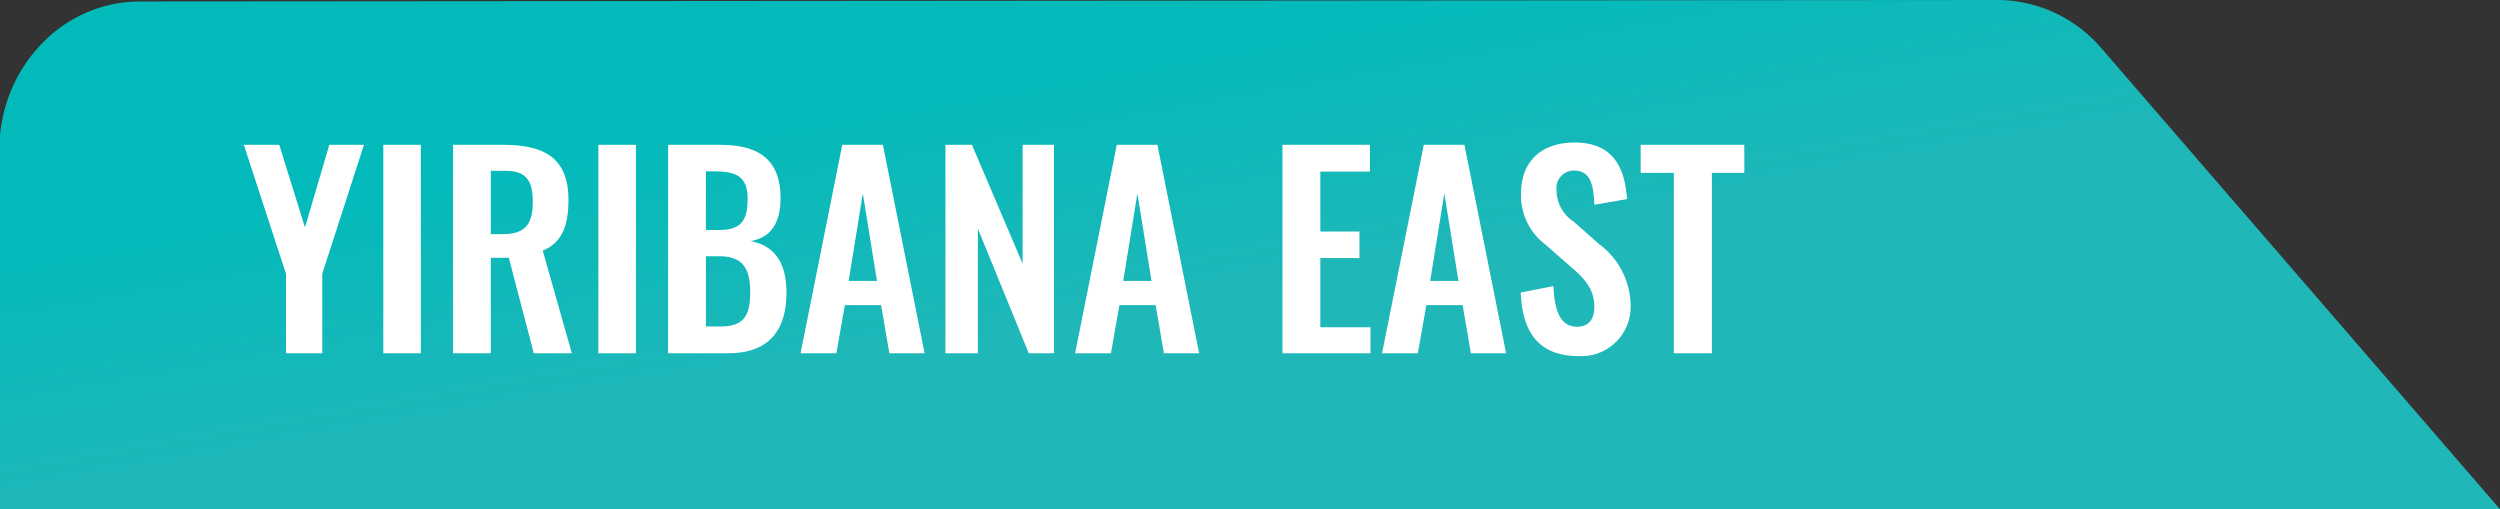
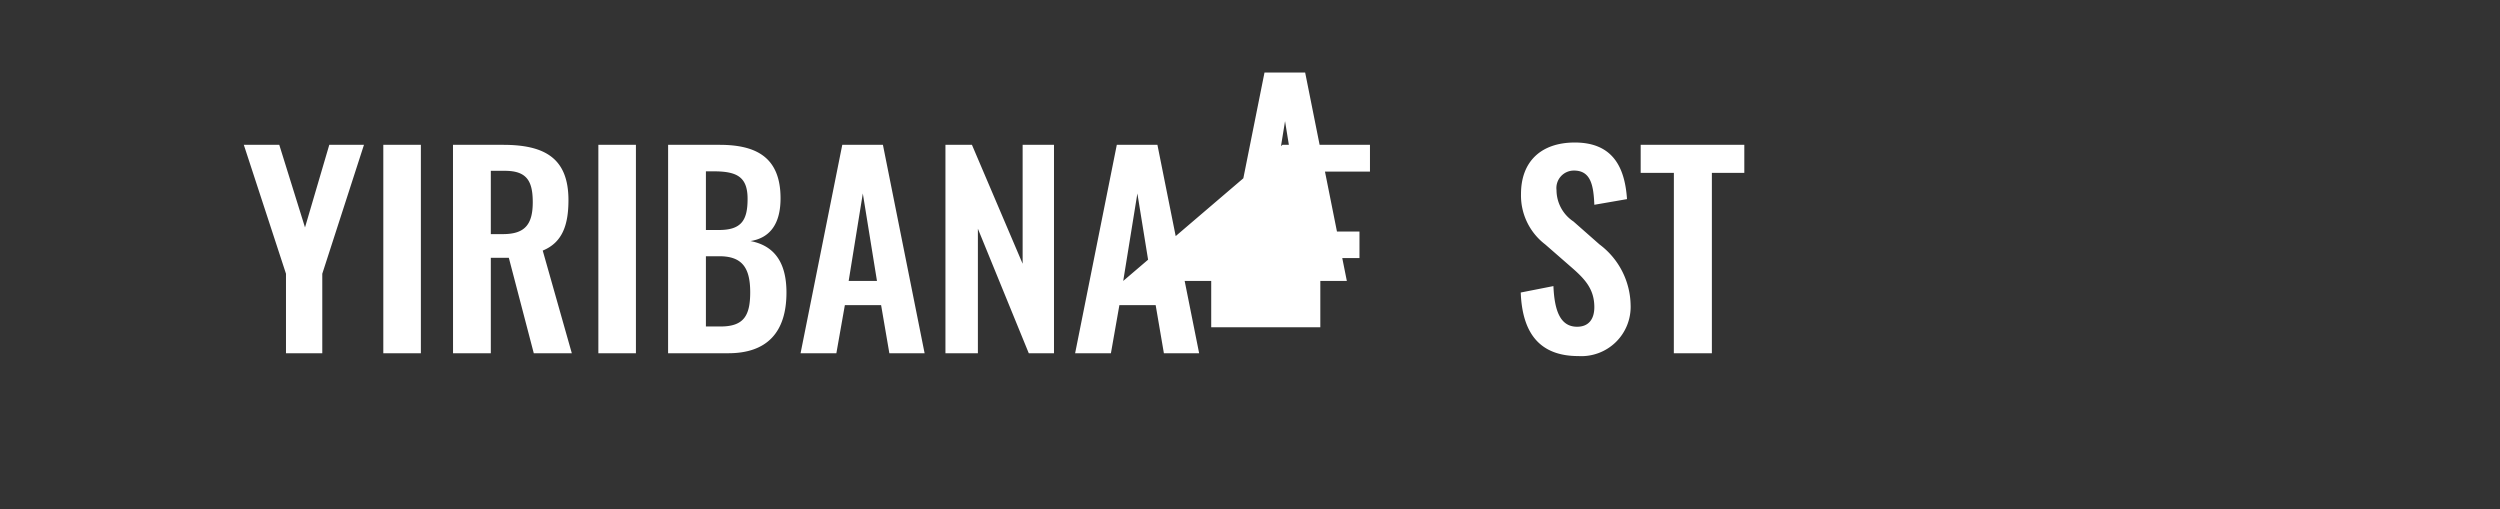
<svg xmlns="http://www.w3.org/2000/svg" id="Map_Tab_EAST" width="223.482" height="45.518" viewBox="0 0 223.482 45.518">
  <rect x="0" y="0" width="223.482" height="45.518" fill="#333333" stroke="none" />
  <defs>
    <linearGradient id="linear-gradient" x1="0.574" y1="0.528" x2="0.308" y2="0.226" gradientUnits="objectBoundingBox">
      <stop offset="0" stop-color="#20b7b8" />
      <stop offset="1" stop-color="#03baba" />
    </linearGradient>
  </defs>
-   <path id="Subtraction_2" data-name="Subtraction 2" d="M304.589,45.518H81.107V12.128a13.525,13.525,0,0,1,4.007-8.5A12.188,12.188,0,0,1,93.479.13L259.557,0h.26a12.3,12.3,0,0,1,9.125,4.295l35.645,41.221v0h0Z" transform="translate(-81.107 0)" fill="url(#linear-gradient)" />
-   <path id="Path_2127" data-name="Path 2127" d="M4,0H7.245V-7.107L10.971-18.63h-3.1L5.7-11.247,3.4-18.63H.23L4-7.107ZM12.7,0h3.358V-18.63H12.7Zm6.233,0H22.31V-8.533h1.61L26.151,0h3.4l-2.6-9.177c1.748-.713,2.3-2.277,2.3-4.508,0-3.749-2.116-4.945-5.842-4.945H18.929ZM22.31-10.649v-5.658h1.265c1.955,0,2.484.92,2.484,2.806,0,2-.713,2.852-2.668,2.852ZM31.924,0h3.358V-18.63H31.924Zm6.233,0h5.382c3.45,0,5.2-1.863,5.2-5.428,0-2.622-1.035-4.186-3.22-4.6,1.748-.276,2.691-1.541,2.691-3.818,0-3.68-2.185-4.784-5.451-4.784h-4.6Zm3.381-11.017v-5.244h.69c2.07,0,3.036.483,3.036,2.461,0,1.886-.529,2.783-2.553,2.783Zm0,8.625V-8.671h1.2c2.024,0,2.76,1.012,2.76,3.22,0,2.093-.575,3.059-2.645,3.059ZM50,0h3.2l.759-4.3H57.2L57.937,0h3.151L57.362-18.63H53.728Zm4.3-6.463,1.265-7.82,1.265,7.82ZM62.951,0h2.9V-11.132L70.4,0h2.254V-18.63H69.851V-8L65.32-18.63H62.951ZM74.543,0h3.2L78.5-4.3h3.243L82.478,0h3.151L81.9-18.63H78.269Zm4.3-6.463,1.265-7.82,1.265,7.82ZM93.081,0h7.866V-2.323H96.462V-8.51h3.5v-2.369h-3.5v-5.359H100.9V-18.63h-7.82Zm8.9,0h3.2l.759-4.3h3.243l.736,4.3h3.151l-3.726-18.63h-3.634Zm4.3-6.463,1.265-7.82,1.265,7.82ZM119.531.253A4.407,4.407,0,0,0,124.2-4.324a6.909,6.909,0,0,0-2.783-5.405l-2.323-2.047a3.378,3.378,0,0,1-1.518-2.806,1.562,1.562,0,0,1,1.564-1.748c1.495,0,1.748,1.311,1.817,3.059l2.921-.506c-.184-2.714-1.173-5.06-4.669-5.06-2.967,0-4.807,1.656-4.807,4.6a5.5,5.5,0,0,0,2.162,4.508l2.346,2.047c1.219,1.058,2.047,1.955,2.047,3.565,0,1.012-.46,1.748-1.541,1.748-1.5,0-2.024-1.426-2.116-3.634l-2.921.575C114.517-1.725,116.127.253,119.531.253ZM128.064,0h3.4V-16.123h2.9V-18.63H125.1v2.507h2.967Z" transform="translate(21.565 31.577)" fill="#fff" />
+   <path id="Path_2127" data-name="Path 2127" d="M4,0H7.245V-7.107L10.971-18.63h-3.1L5.7-11.247,3.4-18.63H.23L4-7.107ZM12.7,0h3.358V-18.63H12.7Zm6.233,0H22.31V-8.533h1.61L26.151,0h3.4l-2.6-9.177c1.748-.713,2.3-2.277,2.3-4.508,0-3.749-2.116-4.945-5.842-4.945H18.929ZM22.31-10.649v-5.658h1.265c1.955,0,2.484.92,2.484,2.806,0,2-.713,2.852-2.668,2.852ZM31.924,0h3.358V-18.63H31.924Zm6.233,0h5.382c3.45,0,5.2-1.863,5.2-5.428,0-2.622-1.035-4.186-3.22-4.6,1.748-.276,2.691-1.541,2.691-3.818,0-3.68-2.185-4.784-5.451-4.784h-4.6Zm3.381-11.017v-5.244h.69c2.07,0,3.036.483,3.036,2.461,0,1.886-.529,2.783-2.553,2.783Zm0,8.625V-8.671h1.2c2.024,0,2.76,1.012,2.76,3.22,0,2.093-.575,3.059-2.645,3.059ZM50,0h3.2l.759-4.3H57.2L57.937,0h3.151L57.362-18.63H53.728Zm4.3-6.463,1.265-7.82,1.265,7.82ZM62.951,0h2.9V-11.132L70.4,0h2.254V-18.63H69.851V-8L65.32-18.63H62.951ZM74.543,0h3.2L78.5-4.3h3.243L82.478,0h3.151L81.9-18.63H78.269Zm4.3-6.463,1.265-7.82,1.265,7.82Zh7.866V-2.323H96.462V-8.51h3.5v-2.369h-3.5v-5.359H100.9V-18.63h-7.82Zm8.9,0h3.2l.759-4.3h3.243l.736,4.3h3.151l-3.726-18.63h-3.634Zm4.3-6.463,1.265-7.82,1.265,7.82ZM119.531.253A4.407,4.407,0,0,0,124.2-4.324a6.909,6.909,0,0,0-2.783-5.405l-2.323-2.047a3.378,3.378,0,0,1-1.518-2.806,1.562,1.562,0,0,1,1.564-1.748c1.495,0,1.748,1.311,1.817,3.059l2.921-.506c-.184-2.714-1.173-5.06-4.669-5.06-2.967,0-4.807,1.656-4.807,4.6a5.5,5.5,0,0,0,2.162,4.508l2.346,2.047c1.219,1.058,2.047,1.955,2.047,3.565,0,1.012-.46,1.748-1.541,1.748-1.5,0-2.024-1.426-2.116-3.634l-2.921.575C114.517-1.725,116.127.253,119.531.253ZM128.064,0h3.4V-16.123h2.9V-18.63H125.1v2.507h2.967Z" transform="translate(21.565 31.577)" fill="#fff" />
</svg>